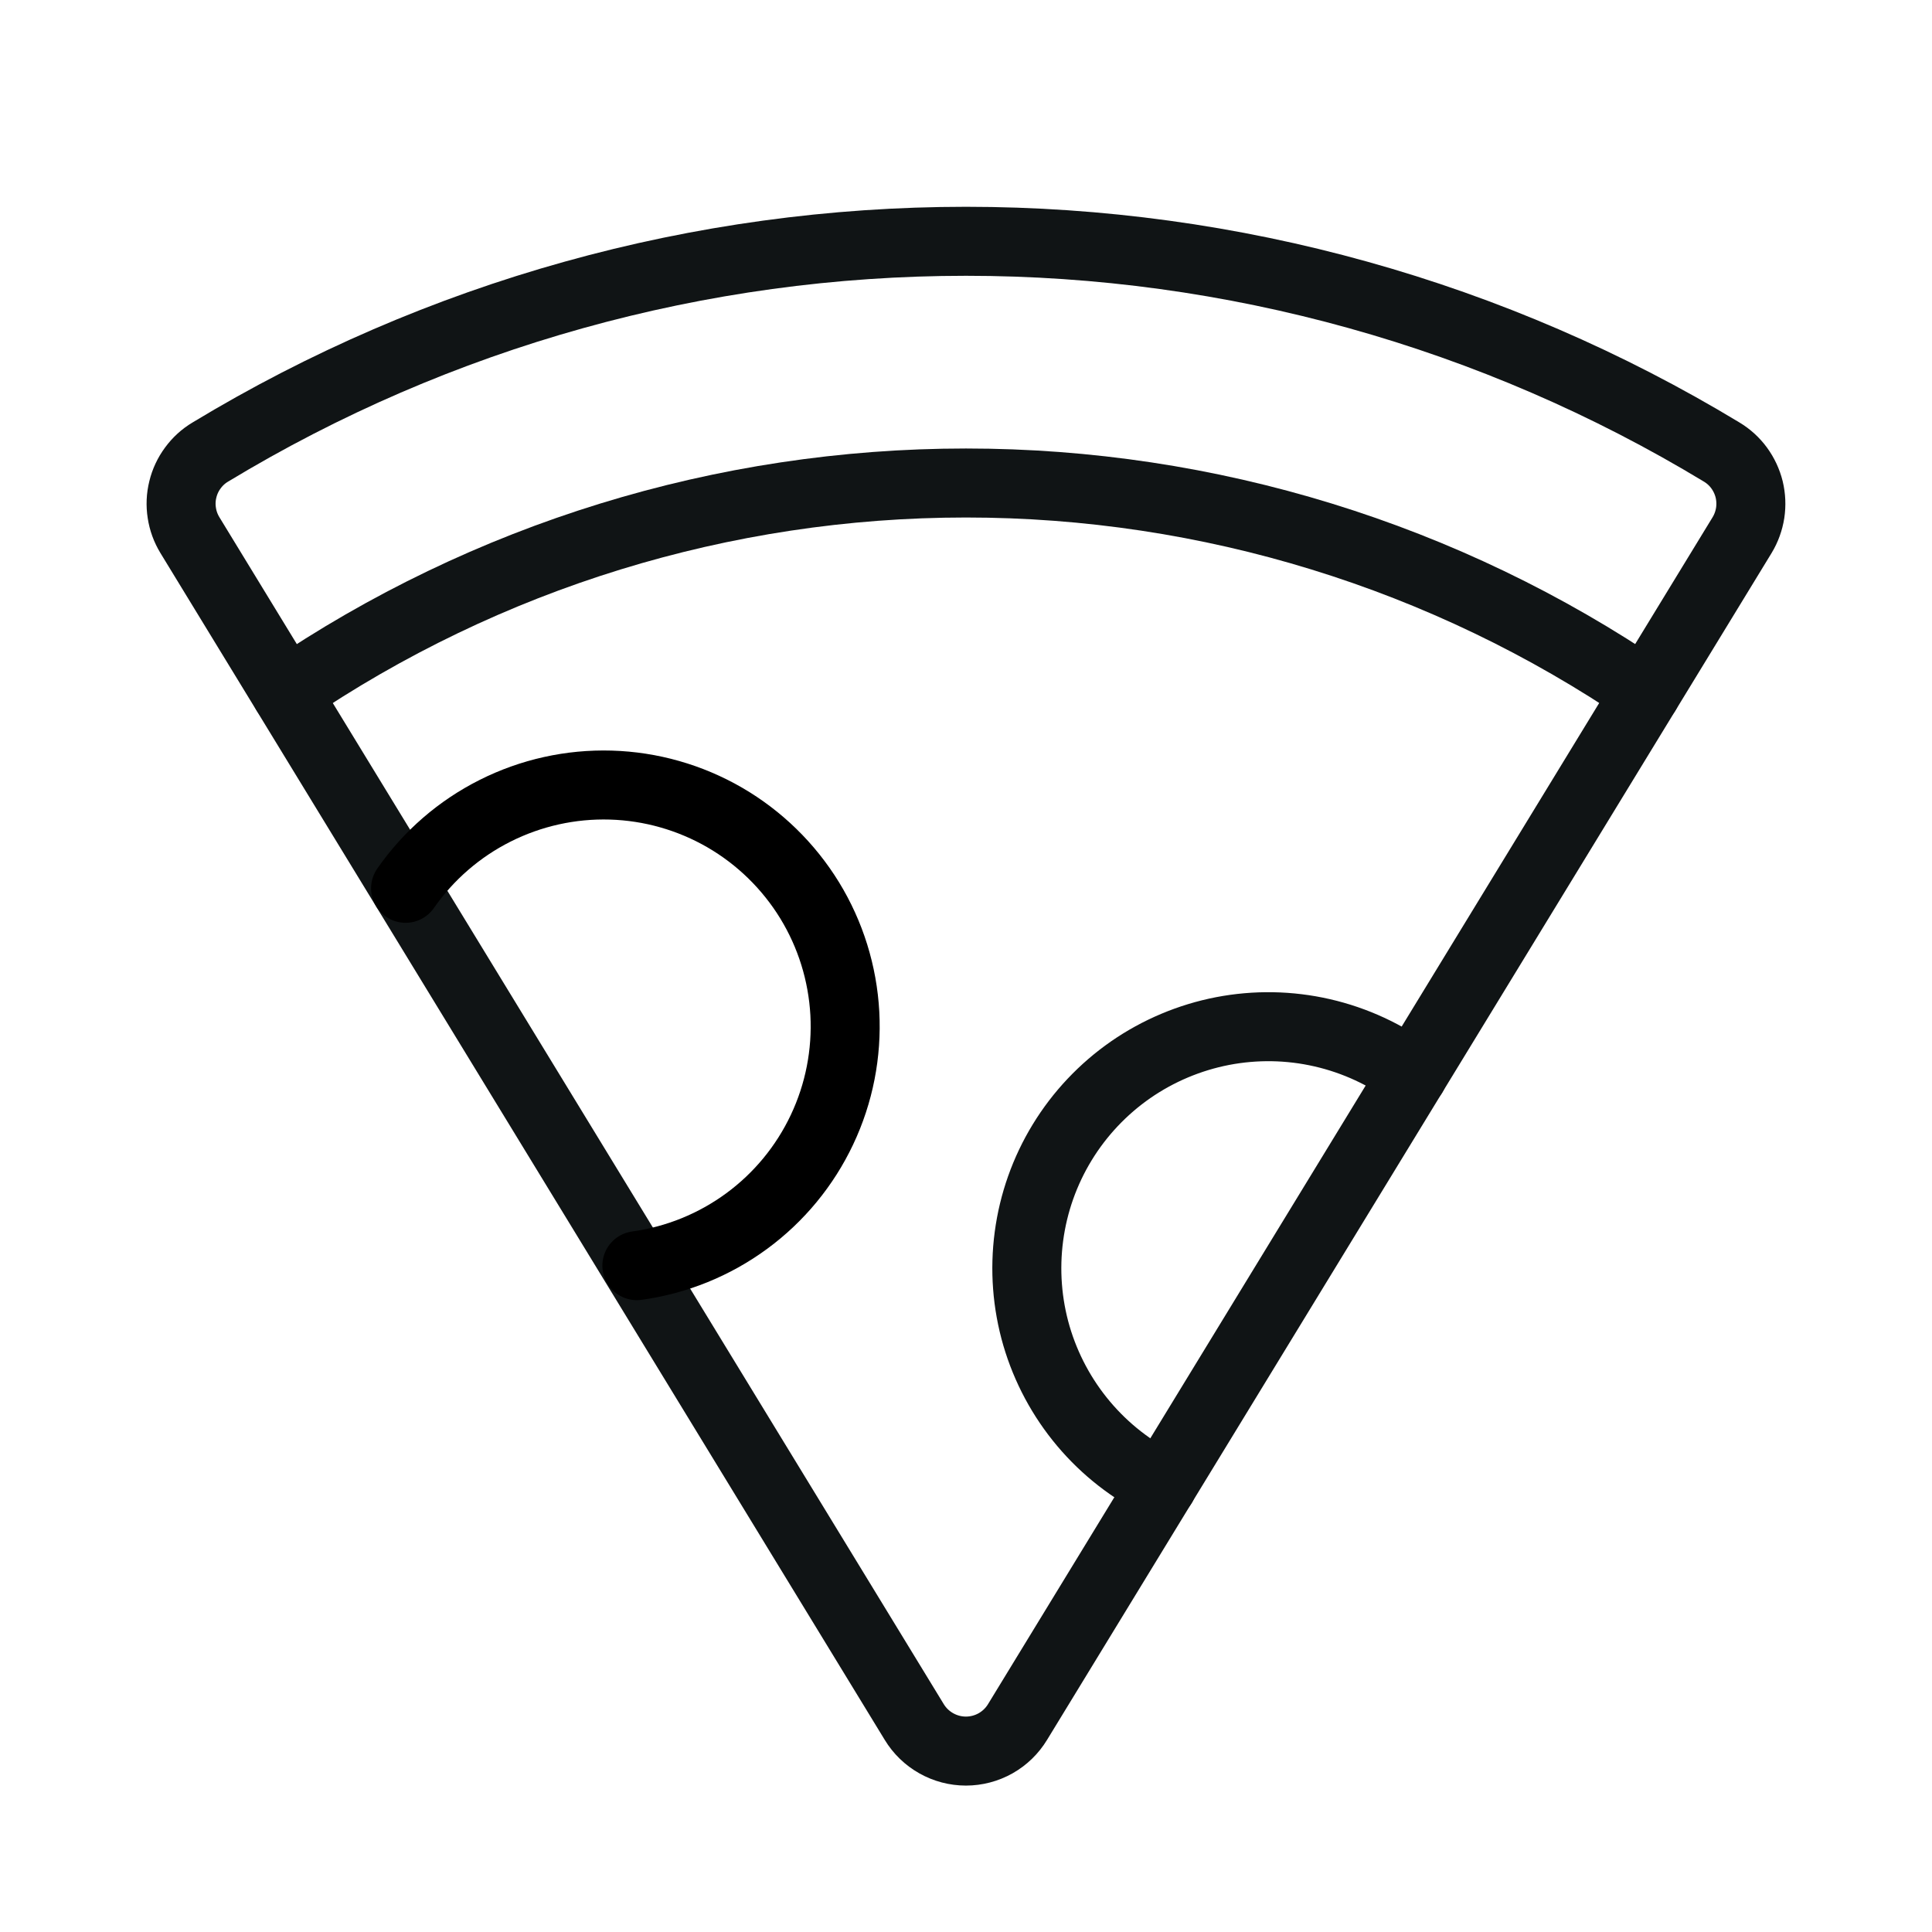
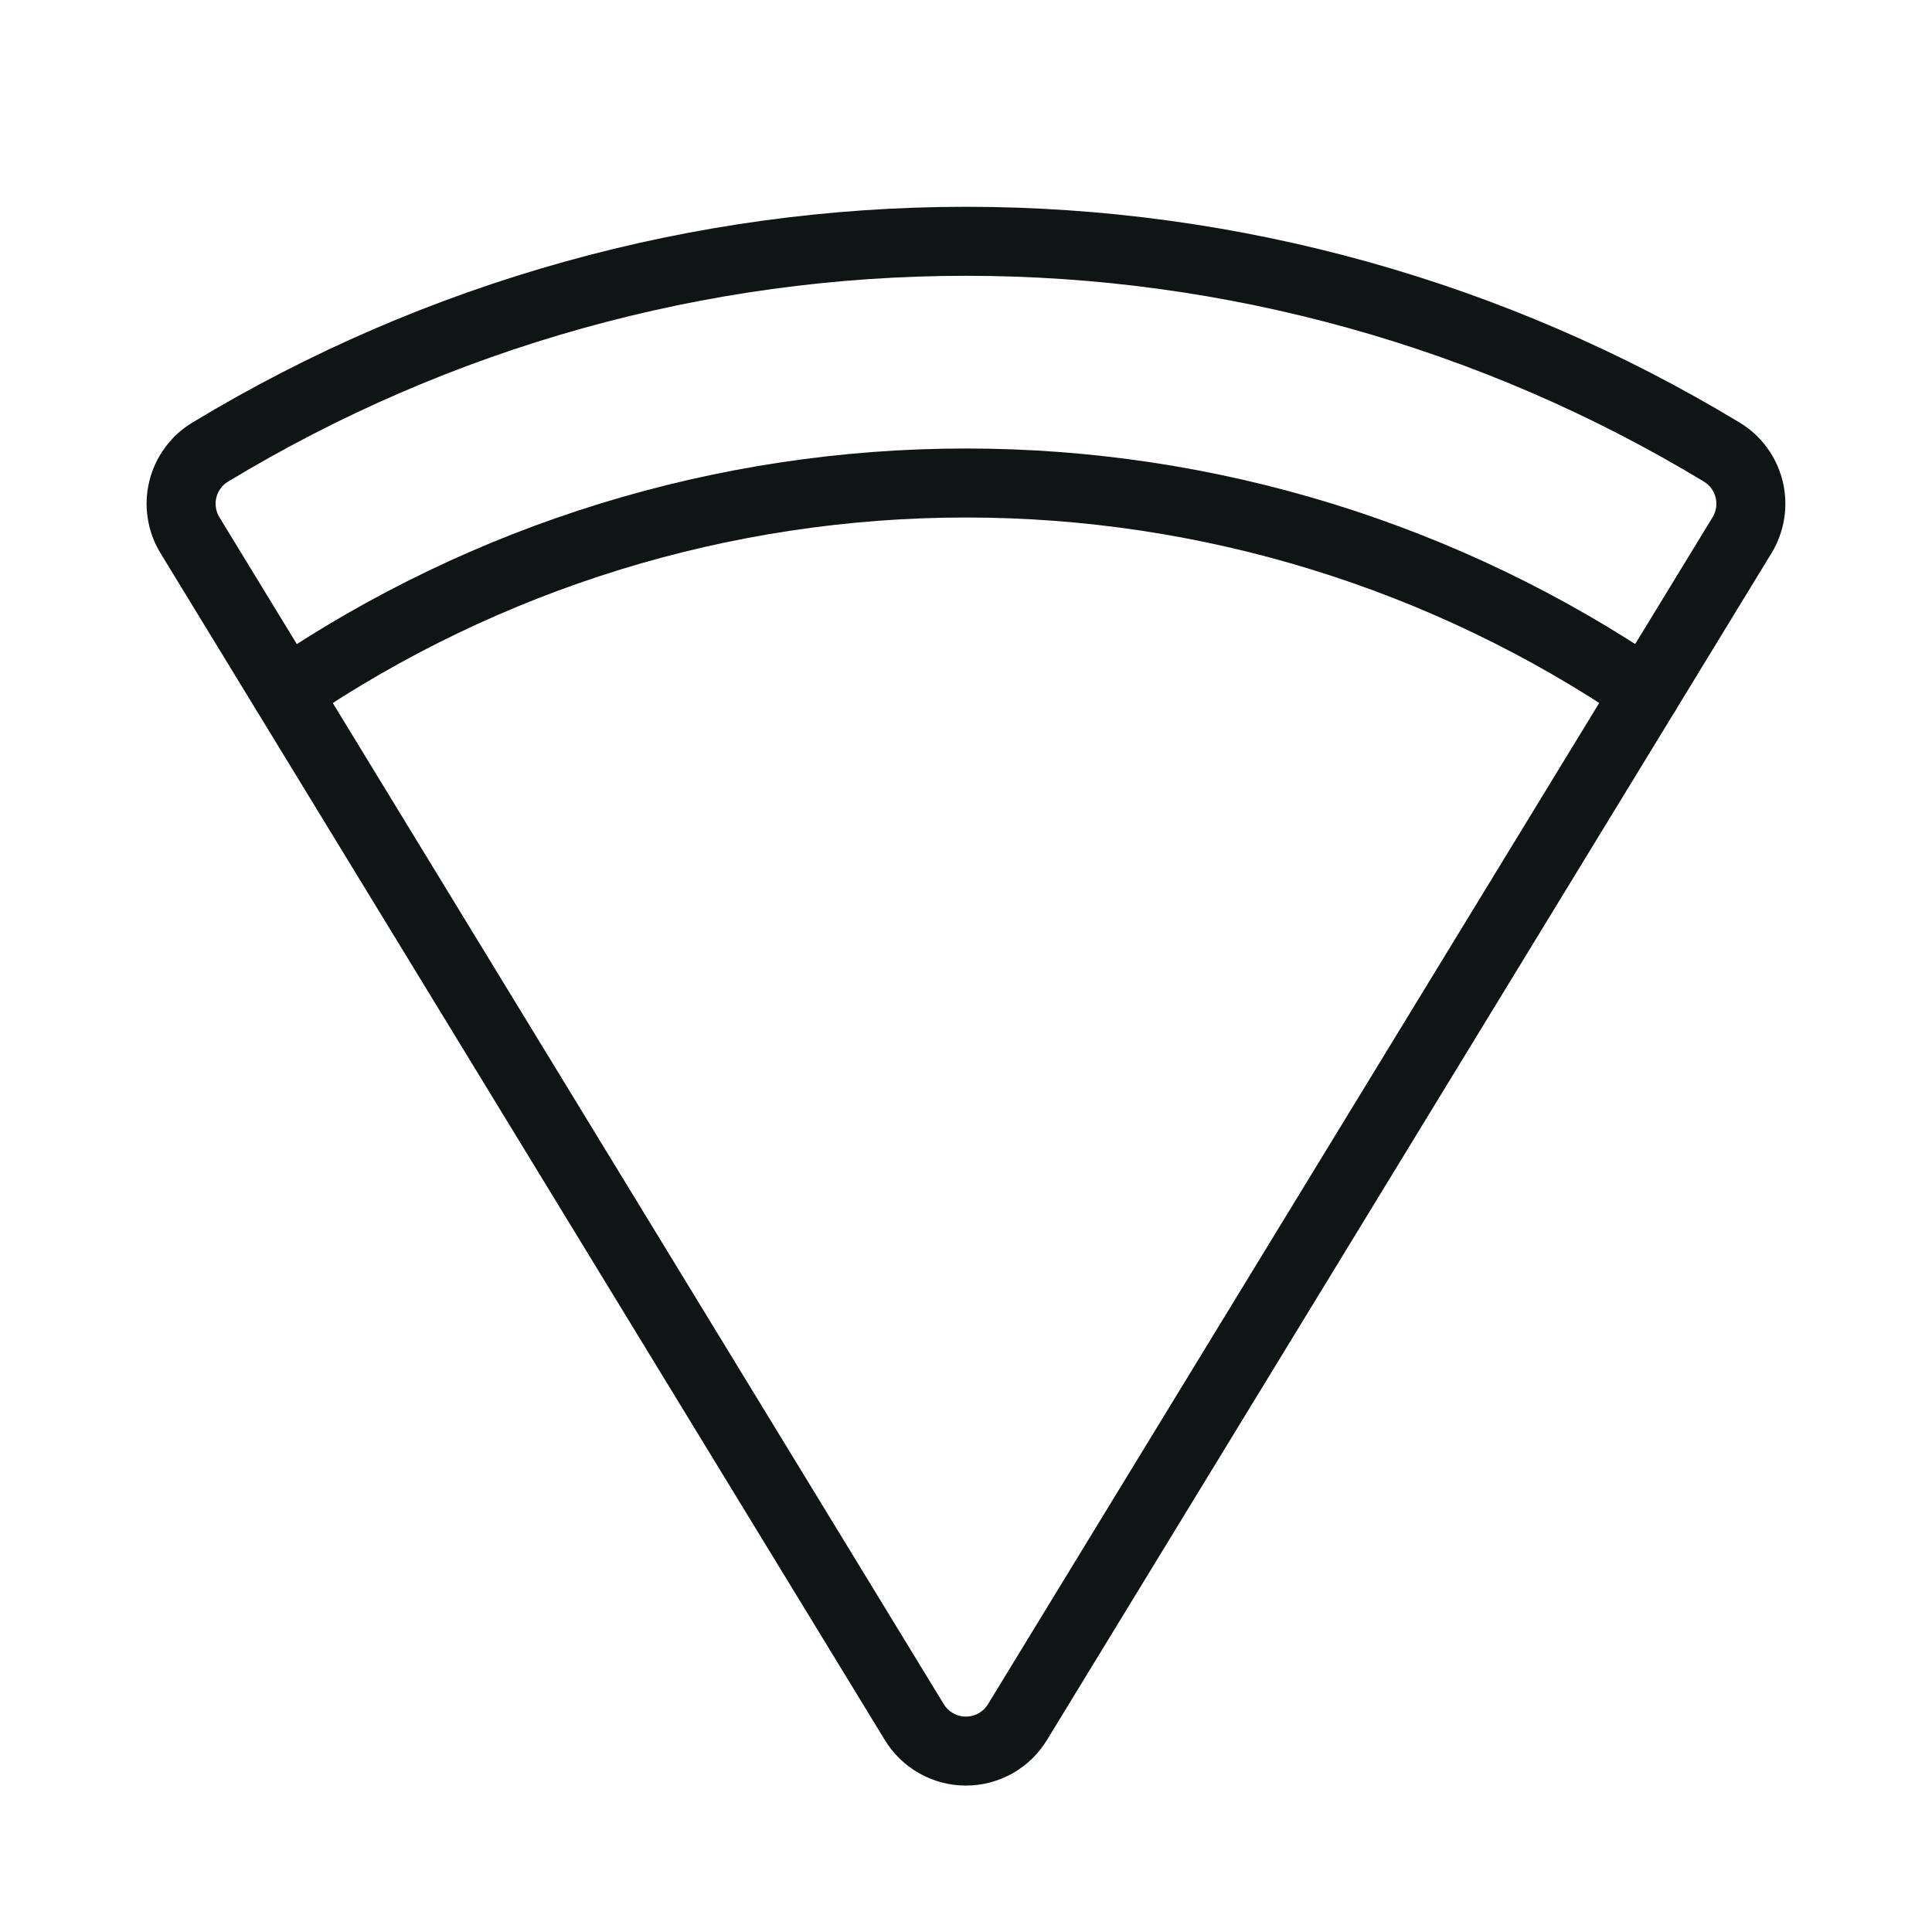
<svg xmlns="http://www.w3.org/2000/svg" width="28" height="28" viewBox="0 0 28 28" fill="none">
  <path d="M2.752 7.755C2.692 7.656 2.652 7.547 2.635 7.433C2.617 7.32 2.622 7.204 2.65 7.092C2.677 6.98 2.726 6.875 2.795 6.782C2.863 6.689 2.948 6.611 3.047 6.552C6.351 4.553 10.139 3.497 14 3.497C17.861 3.497 21.649 4.553 24.953 6.552C25.051 6.611 25.137 6.689 25.205 6.782C25.273 6.875 25.322 6.98 25.35 7.092C25.377 7.204 25.382 7.32 25.365 7.433C25.347 7.547 25.308 7.656 25.248 7.755L14.748 24.955C14.67 25.084 14.56 25.191 14.429 25.265C14.298 25.339 14.149 25.378 13.999 25.378C13.848 25.378 13.7 25.339 13.569 25.265C13.437 25.191 13.327 25.084 13.249 24.955L2.752 7.755Z" stroke="#101415" stroke-linecap="round" stroke-linejoin="round" />
  <path d="M4.146 10.036C7.051 8.058 10.485 7 14 7C17.515 7 20.949 8.058 23.855 10.036" stroke="#101415" stroke-linecap="round" stroke-linejoin="round" />
-   <path d="M16.844 21.524C16.406 21.31 16.018 21.007 15.704 20.634C15.391 20.262 15.158 19.828 15.021 19.36C14.885 18.893 14.848 18.402 14.912 17.919C14.976 17.436 15.14 16.972 15.394 16.556C15.648 16.14 15.986 15.782 16.386 15.504C16.786 15.227 17.239 15.036 17.718 14.943C18.196 14.851 18.688 14.859 19.163 14.968C19.638 15.077 20.085 15.284 20.475 15.575" stroke="#101415" stroke-linecap="round" stroke-linejoin="round" />
-   <path d="M5.878 12.874C6.21 12.398 6.656 12.011 7.176 11.75C7.695 11.489 8.271 11.361 8.852 11.378C9.433 11.395 10.001 11.557 10.504 11.848C11.007 12.14 11.429 12.552 11.733 13.047C12.037 13.543 12.212 14.106 12.244 14.687C12.275 15.267 12.162 15.846 11.913 16.372C11.665 16.897 11.29 17.353 10.821 17.697C10.353 18.041 9.806 18.263 9.23 18.343" stroke="black" stroke-linecap="round" stroke-linejoin="round" />
</svg>